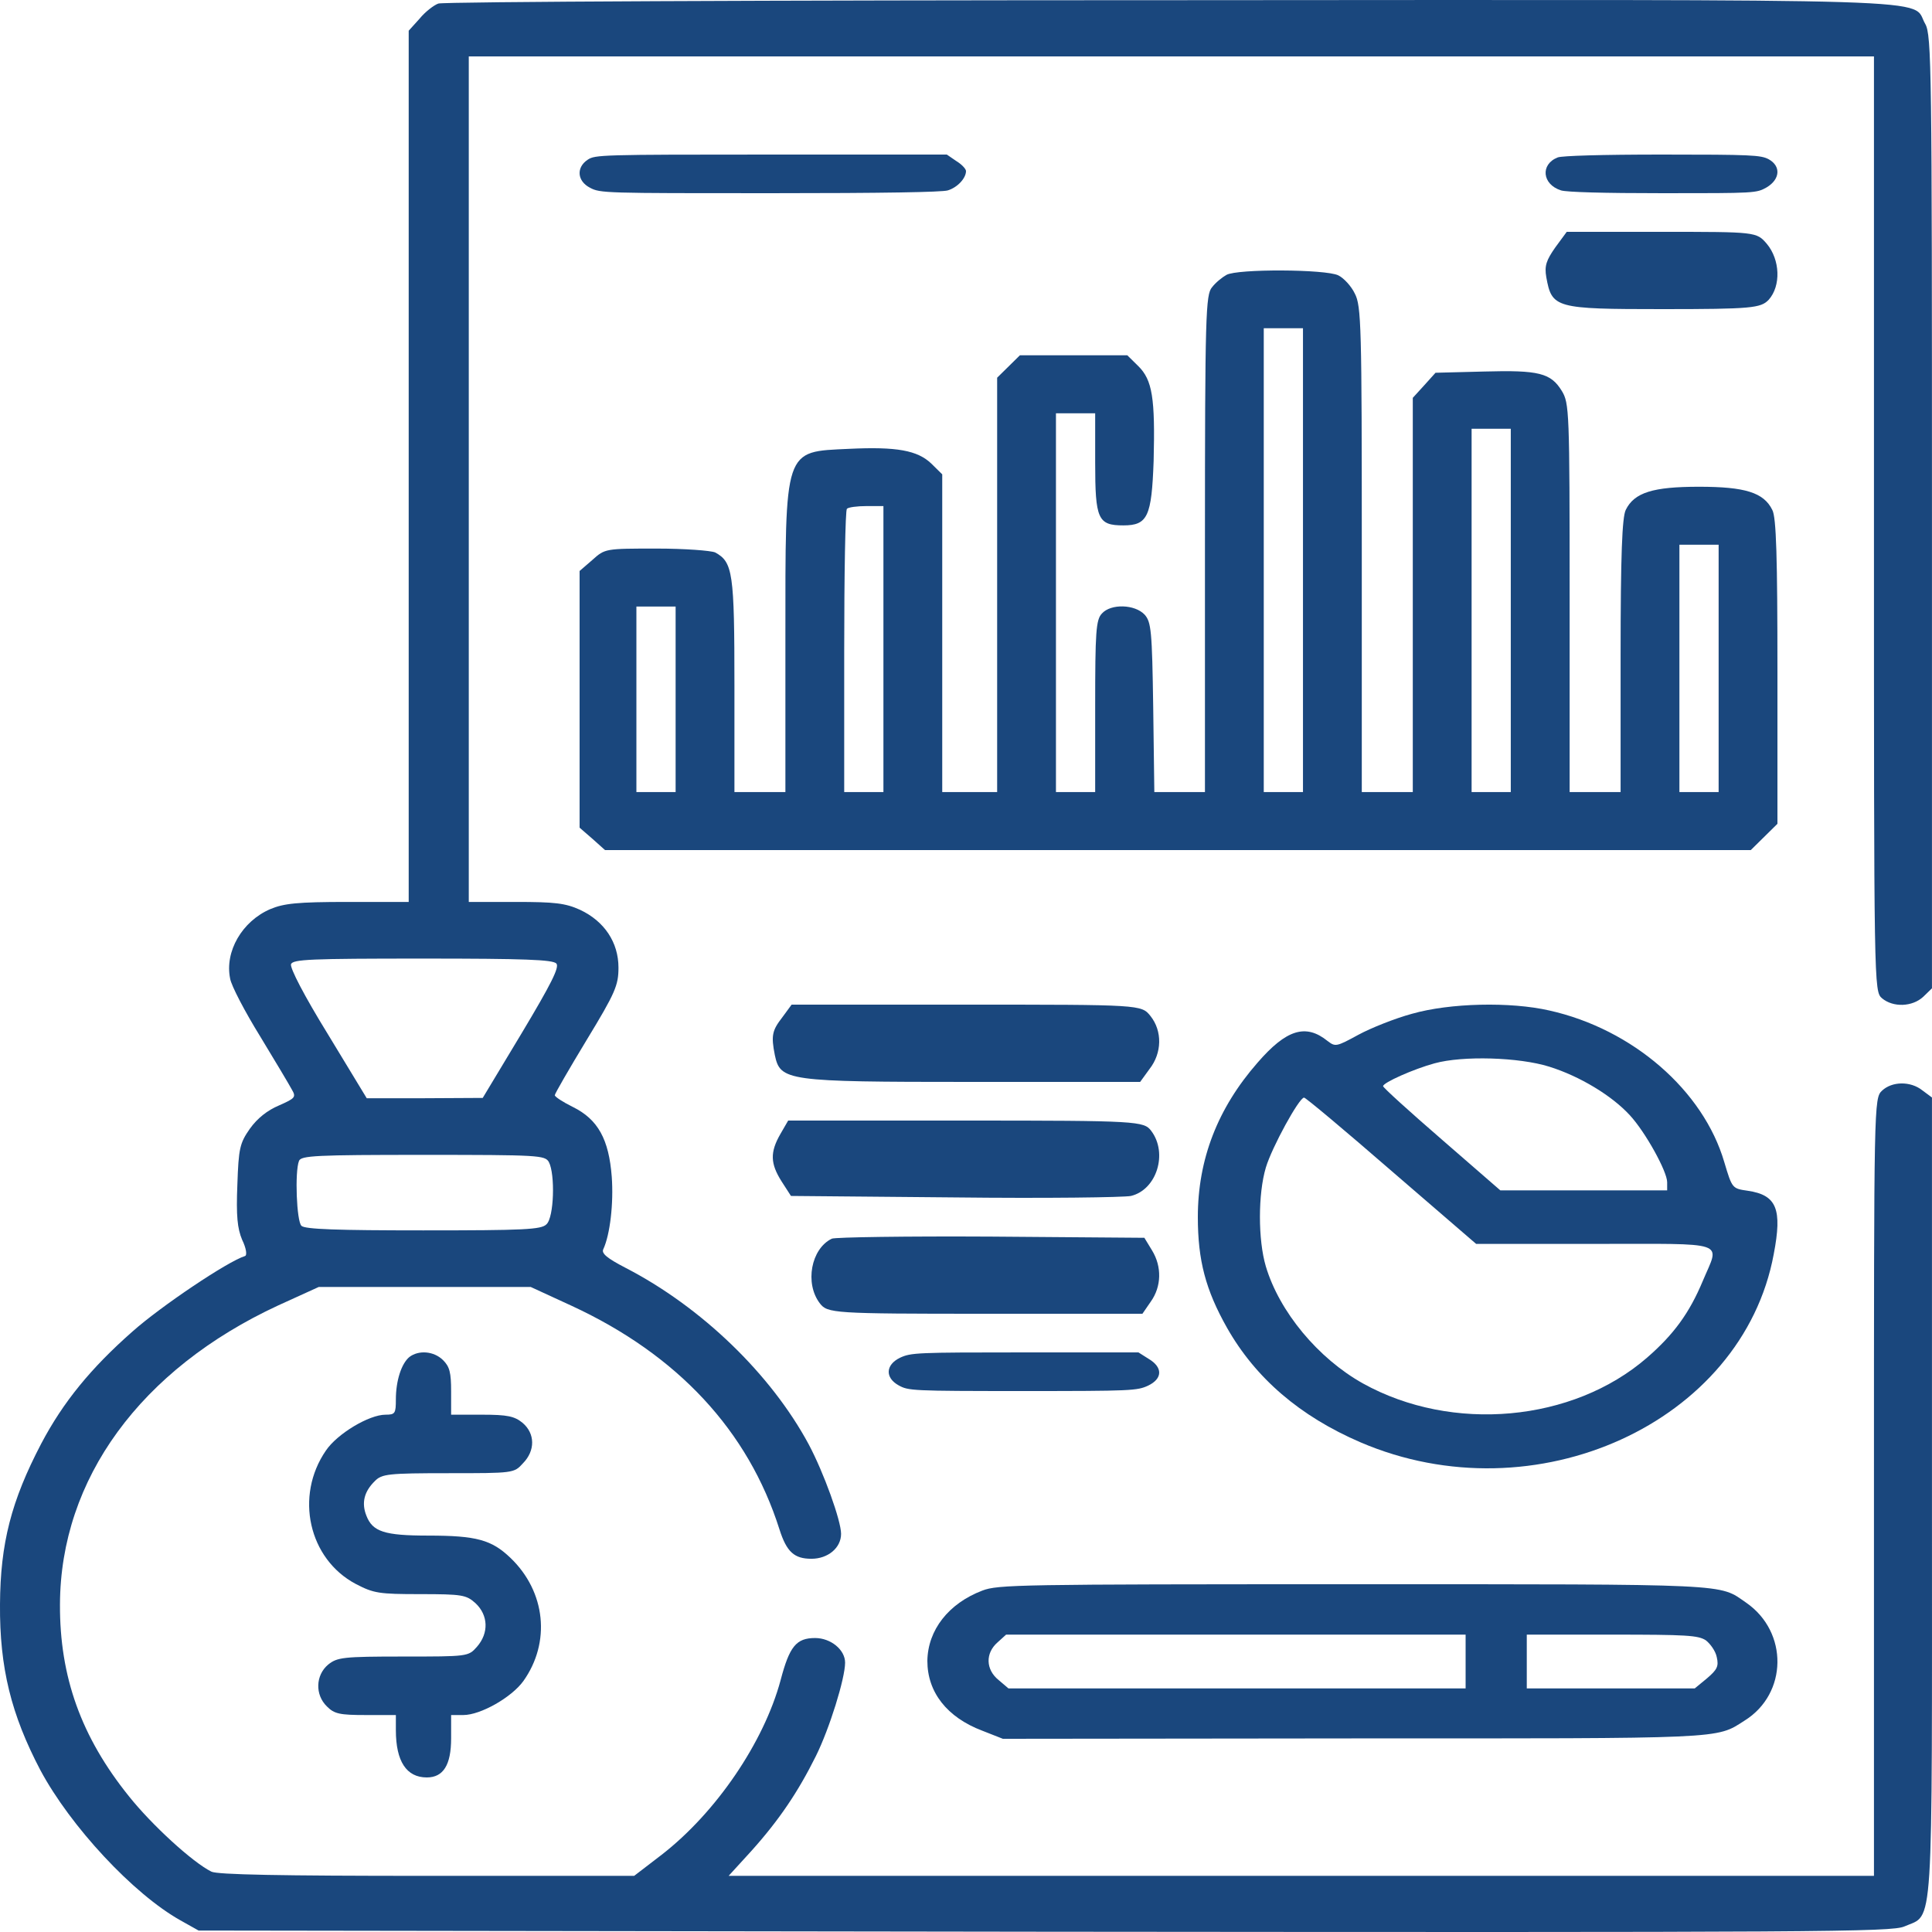
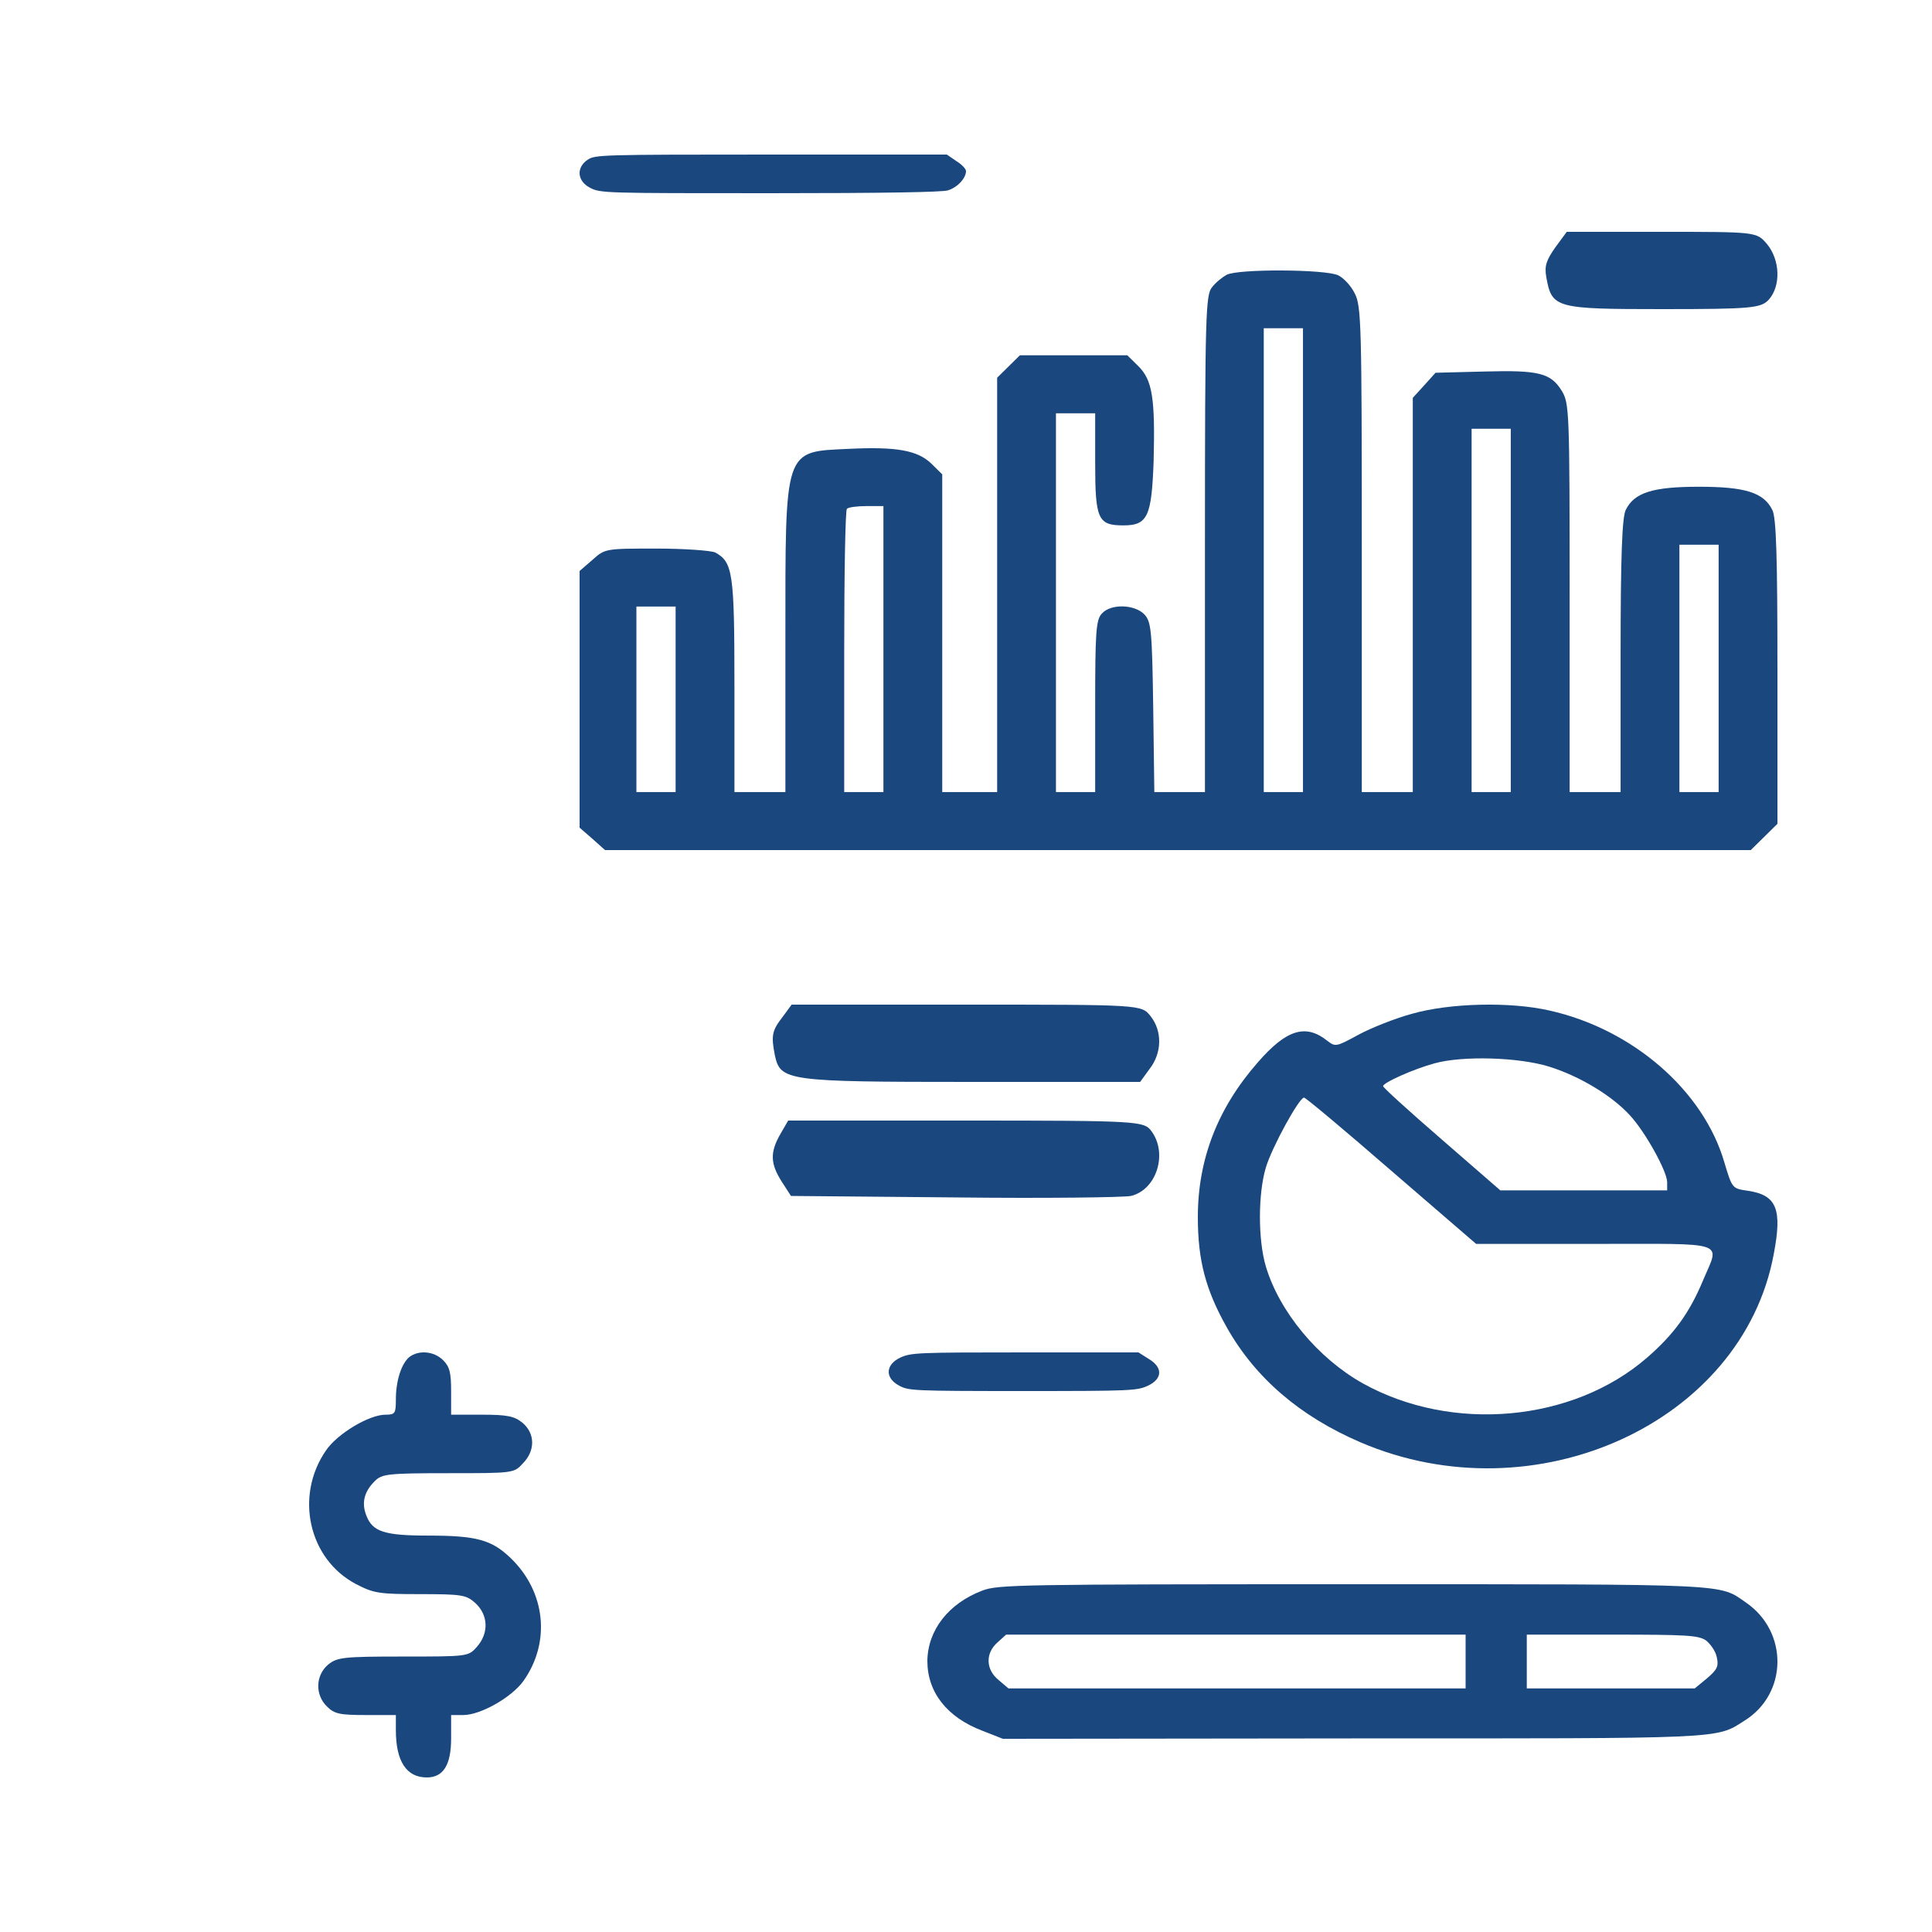
<svg xmlns="http://www.w3.org/2000/svg" width="50" height="50" viewBox="0 0 50 50" fill="none">
  <g clip-path="url(#clip0_1027_4417)">
-     <path d="M11.344 0.092C11.232 0.131 11.001 0.307 10.859 0.483L10.577 0.795V23.342H9.002C7.685 23.342 7.345 23.381 6.992 23.529C6.267 23.842 5.811 24.624 5.956 25.327C5.986 25.511 6.341 26.187 6.732 26.82C7.117 27.454 7.49 28.079 7.552 28.196C7.667 28.392 7.644 28.422 7.22 28.609C6.921 28.735 6.661 28.939 6.466 29.212C6.205 29.586 6.175 29.72 6.143 30.658C6.11 31.47 6.143 31.791 6.267 32.087C6.371 32.299 6.4 32.486 6.341 32.506C5.894 32.643 4.162 33.807 3.428 34.46C2.351 35.409 1.634 36.285 1.066 37.363C0.29 38.847 0.009 39.942 0 41.521C-0.012 43.163 0.29 44.374 1.045 45.812C1.824 47.266 3.449 49.016 4.672 49.7L5.139 49.962L27.03 49.993C47.172 50.012 48.954 50.001 49.286 49.856C50.053 49.515 49.999 50.275 49.999 38.747V28.403L49.751 28.219C49.443 27.973 48.963 27.984 48.706 28.227C48.498 28.422 48.498 28.548 48.498 38.485V48.547H18.857L19.446 47.902C20.172 47.093 20.657 46.367 21.113 45.451C21.468 44.737 21.871 43.436 21.871 43.029C21.871 42.694 21.498 42.392 21.095 42.392C20.607 42.392 20.432 42.607 20.201 43.486C19.769 45.089 18.535 46.906 17.125 48L16.412 48.547H11.054C7.241 48.547 5.625 48.516 5.471 48.438C4.982 48.195 3.926 47.227 3.334 46.484C2.102 44.952 1.543 43.397 1.552 41.521C1.563 38.278 3.636 35.437 7.2 33.784L8.248 33.307H13.736L14.796 33.795C17.54 35.065 19.363 37.028 20.172 39.579C20.358 40.165 20.556 40.341 21 40.341C21.427 40.341 21.767 40.059 21.767 39.696C21.767 39.355 21.32 38.113 20.929 37.379C19.953 35.565 18.153 33.823 16.181 32.807C15.716 32.565 15.559 32.439 15.613 32.33C15.79 31.948 15.882 31.138 15.832 30.454C15.758 29.486 15.477 28.97 14.825 28.648C14.565 28.52 14.358 28.383 14.358 28.344C14.358 28.305 14.731 27.66 15.187 26.907C15.924 25.695 16.006 25.5 16.006 25.042C16.006 24.389 15.642 23.842 15.012 23.546C14.63 23.373 14.358 23.342 13.345 23.342H12.132V1.46H48.498V13.554C48.498 25.561 48.498 25.656 48.706 25.835C48.996 26.078 49.493 26.058 49.774 25.796L49.999 25.578V13.252C49.999 1.811 49.99 0.904 49.825 0.619C49.431 -0.056 50.952 -0.006 30.242 0.005C19.976 0.005 11.468 0.044 11.344 0.092ZM14.399 24.936C14.482 25.031 14.266 25.461 13.499 26.742L12.493 28.414L10.992 28.422H9.491L8.484 26.762C7.875 25.774 7.502 25.053 7.531 24.953C7.585 24.827 8.017 24.808 10.941 24.808C13.582 24.808 14.307 24.836 14.399 24.936ZM14.204 30.072C14.37 30.385 14.34 31.509 14.142 31.685C14.008 31.822 13.57 31.842 10.95 31.842C8.733 31.842 7.892 31.814 7.801 31.724C7.676 31.607 7.626 30.329 7.738 30.044C7.792 29.907 8.174 29.888 10.95 29.888C13.955 29.888 14.1 29.899 14.204 30.072Z" fill="#1A477D" />
    <path d="M15.21 4.133C14.907 4.333 14.936 4.688 15.27 4.859C15.533 5 15.645 5 19.913 5C22.901 5 24.366 4.973 24.527 4.928C24.778 4.853 25 4.613 25 4.427C25 4.373 24.89 4.253 24.746 4.166L24.504 4H19.953C15.541 4 15.403 4.006 15.21 4.133Z" fill="#1A477D" />
-     <path d="M40.314 4.074C39.858 4.253 39.909 4.773 40.401 4.928C40.559 4.973 41.474 5 43.051 5C45.427 5 45.455 5 45.723 4.848C46.069 4.64 46.097 4.299 45.771 4.12C45.565 4.013 45.329 4 43.011 4C41.435 4 40.421 4.032 40.314 4.074Z" fill="#1A477D" />
    <path d="M40.253 6.4C40.018 6.735 39.967 6.88 40.018 7.173C40.163 7.973 40.242 8 43.018 8C45.332 8 45.567 7.973 45.772 7.76C46.097 7.398 46.069 6.72 45.724 6.309C45.458 6 45.441 6 43.01 6H40.547L40.253 6.4Z" fill="#1A477D" />
    <path d="M31.741 7.114C31.631 7.175 31.457 7.315 31.367 7.435C31.204 7.623 31.184 8.135 31.184 14.066V20.499H29.874L29.845 18.307C29.816 16.318 29.793 16.098 29.622 15.906C29.369 15.638 28.749 15.618 28.517 15.878C28.363 16.038 28.343 16.358 28.343 18.279V20.499H27.328V10.696H28.343V11.976C28.343 13.437 28.413 13.597 29.073 13.597C29.703 13.597 29.804 13.368 29.856 11.928C29.897 10.304 29.824 9.835 29.459 9.475L29.175 9.195H26.395L25.806 9.775V20.499H24.385V12.276L24.101 11.996C23.744 11.656 23.208 11.556 21.97 11.616C20.277 11.696 20.326 11.556 20.326 16.538V20.499H19.007V17.747C19.007 14.817 18.966 14.546 18.508 14.297C18.398 14.249 17.72 14.197 16.989 14.197C15.667 14.197 15.658 14.197 15.333 14.489L15 14.777V21.42L15.333 21.709L15.658 22H45.31L46 21.32V17.378C46 14.437 45.971 13.385 45.867 13.197C45.646 12.745 45.159 12.597 43.97 12.597C42.782 12.597 42.295 12.745 42.074 13.197C41.981 13.385 41.941 14.357 41.941 16.97V20.499H40.622V15.466C40.622 10.624 40.613 10.436 40.419 10.116C40.135 9.655 39.83 9.575 38.41 9.615L37.151 9.647L36.855 9.976L36.563 10.296V20.499H35.243V14.217C35.243 8.446 35.232 7.915 35.061 7.595C34.971 7.406 34.777 7.195 34.635 7.126C34.31 6.966 32.025 6.954 31.741 7.114ZM33.721 14.497V20.499H32.706V8.495H33.721V14.497ZM39.099 15.798V20.499H38.085V11.096H39.099V15.798ZM22.863 16.798V20.499H21.848V16.867C21.848 14.866 21.877 13.197 21.918 13.168C21.95 13.128 22.185 13.097 22.428 13.097H22.863V16.798ZM44.478 17.298V20.499H43.463V14.097H44.478V17.298ZM17.485 18.099V20.499H16.47V15.698H17.485V18.099Z" fill="#1A477D" />
    <path d="M36.54 26.237C36.102 26.356 35.475 26.606 35.155 26.78C34.58 27.094 34.559 27.094 34.355 26.939C33.791 26.485 33.289 26.643 32.546 27.501C31.511 28.683 31 30.005 31 31.498C31 32.617 31.201 33.382 31.755 34.363C32.492 35.664 33.642 36.653 35.207 37.326C39.724 39.266 45.094 36.828 45.904 32.458C46.129 31.287 45.98 30.928 45.234 30.817C44.829 30.759 44.829 30.759 44.625 30.078C44.083 28.221 42.251 26.633 40.099 26.152C39.085 25.92 37.52 25.957 36.54 26.237ZM40.09 27.604C40.887 27.852 41.718 28.358 42.178 28.86C42.58 29.292 43.146 30.316 43.146 30.596V30.807H38.829L37.319 29.495C36.476 28.765 35.794 28.147 35.794 28.11C35.794 28.018 36.583 27.667 37.125 27.519C37.861 27.316 39.31 27.361 40.09 27.604ZM36.008 30.3L38.202 32.192H41.258C44.777 32.192 44.51 32.099 44.071 33.144C43.721 33.983 43.316 34.537 42.622 35.139C40.705 36.801 37.584 37.086 35.274 35.804C34.111 35.155 33.109 33.946 32.76 32.775C32.556 32.089 32.556 30.899 32.76 30.216C32.918 29.688 33.621 28.406 33.749 28.406C33.791 28.406 34.805 29.255 36.008 30.3Z" fill="#1A477D" />
    <path d="M20.244 26.331C19.984 26.667 19.952 26.8 20.053 27.307C20.195 27.973 20.348 28 25.098 28H29.507L29.75 27.665C30.073 27.253 30.085 26.682 29.773 26.293C29.539 26 29.519 26 25.009 26H20.487L20.244 26.331Z" fill="#1A477D" />
    <path d="M20.196 29.349C19.924 29.822 19.936 30.114 20.227 30.574L20.47 30.951L24.709 30.989C27.033 31.016 29.087 30.989 29.269 30.951C29.937 30.79 30.229 29.845 29.795 29.269C29.605 29.015 29.46 29 25.001 29H20.398L20.196 29.349Z" fill="#1A477D" />
-     <path d="M21.527 32.057C20.989 32.317 20.823 33.213 21.216 33.728C21.414 33.988 21.556 34 25.487 34H29.566L29.782 33.686C30.062 33.294 30.071 32.778 29.814 32.359L29.616 32.034L25.644 32.003C23.471 31.991 21.61 32.018 21.527 32.057Z" fill="#1A477D" />
    <path d="M23.291 35.139C22.92 35.32 22.898 35.653 23.257 35.853C23.51 35.992 23.588 36 26.472 36C29.288 36 29.431 35.992 29.715 35.859C30.087 35.68 30.099 35.387 29.725 35.166L29.463 35H26.525C23.719 35 23.576 35.006 23.291 35.139Z" fill="#1A477D" />
    <path d="M10.596 35.118C10.389 35.288 10.245 35.732 10.245 36.217C10.245 36.58 10.226 36.612 9.978 36.612C9.551 36.612 8.728 37.105 8.434 37.541C7.623 38.72 7.987 40.347 9.208 40.993C9.673 41.235 9.807 41.256 10.874 41.256C11.961 41.256 12.067 41.276 12.304 41.489C12.639 41.801 12.655 42.265 12.342 42.62C12.121 42.871 12.105 42.871 10.436 42.871C8.873 42.871 8.728 42.891 8.491 43.081C8.167 43.355 8.148 43.86 8.461 44.163C8.652 44.356 8.796 44.385 9.464 44.385H10.245V44.777C10.245 45.585 10.52 46 11.046 46C11.473 46 11.675 45.677 11.675 44.99V44.385H11.991C12.437 44.385 13.238 43.929 13.543 43.508C14.257 42.507 14.126 41.195 13.211 40.318C12.723 39.851 12.334 39.741 11.084 39.741C9.948 39.741 9.643 39.64 9.483 39.228C9.349 38.893 9.425 38.599 9.703 38.328C9.883 38.146 10.046 38.126 11.599 38.126C13.287 38.126 13.303 38.126 13.532 37.872C13.859 37.541 13.848 37.097 13.524 36.823C13.314 36.652 13.135 36.612 12.476 36.612H11.675V36.006C11.675 35.522 11.637 35.369 11.465 35.199C11.228 34.965 10.836 34.936 10.596 35.118Z" fill="#1A477D" />
    <path d="M25.423 41.164C24.549 41.497 24.012 42.183 24 42.983C24 43.793 24.506 44.444 25.423 44.791L25.954 45L34.975 44.99C44.695 44.99 44.4 45.01 45.148 44.53C46.266 43.835 46.287 42.235 45.19 41.477C44.472 40.983 44.916 41 35.005 41C26.343 41 25.827 41.01 25.423 41.164ZM37.93 43V43.696H26.099L25.845 43.48C25.508 43.209 25.498 42.784 25.815 42.506L26.038 42.304H37.93V43ZM44.147 42.451C44.261 42.54 44.4 42.729 44.43 42.888C44.484 43.122 44.442 43.209 44.177 43.435L43.86 43.696H39.513V42.304H41.717C43.658 42.304 43.945 42.322 44.147 42.451Z" fill="#1A477D" />
  </g>
  <defs>
    <clipPath id="clip0_1027_4417">
      <rect width="50" height="50" fill="white" />
    </clipPath>
  </defs>
</svg>